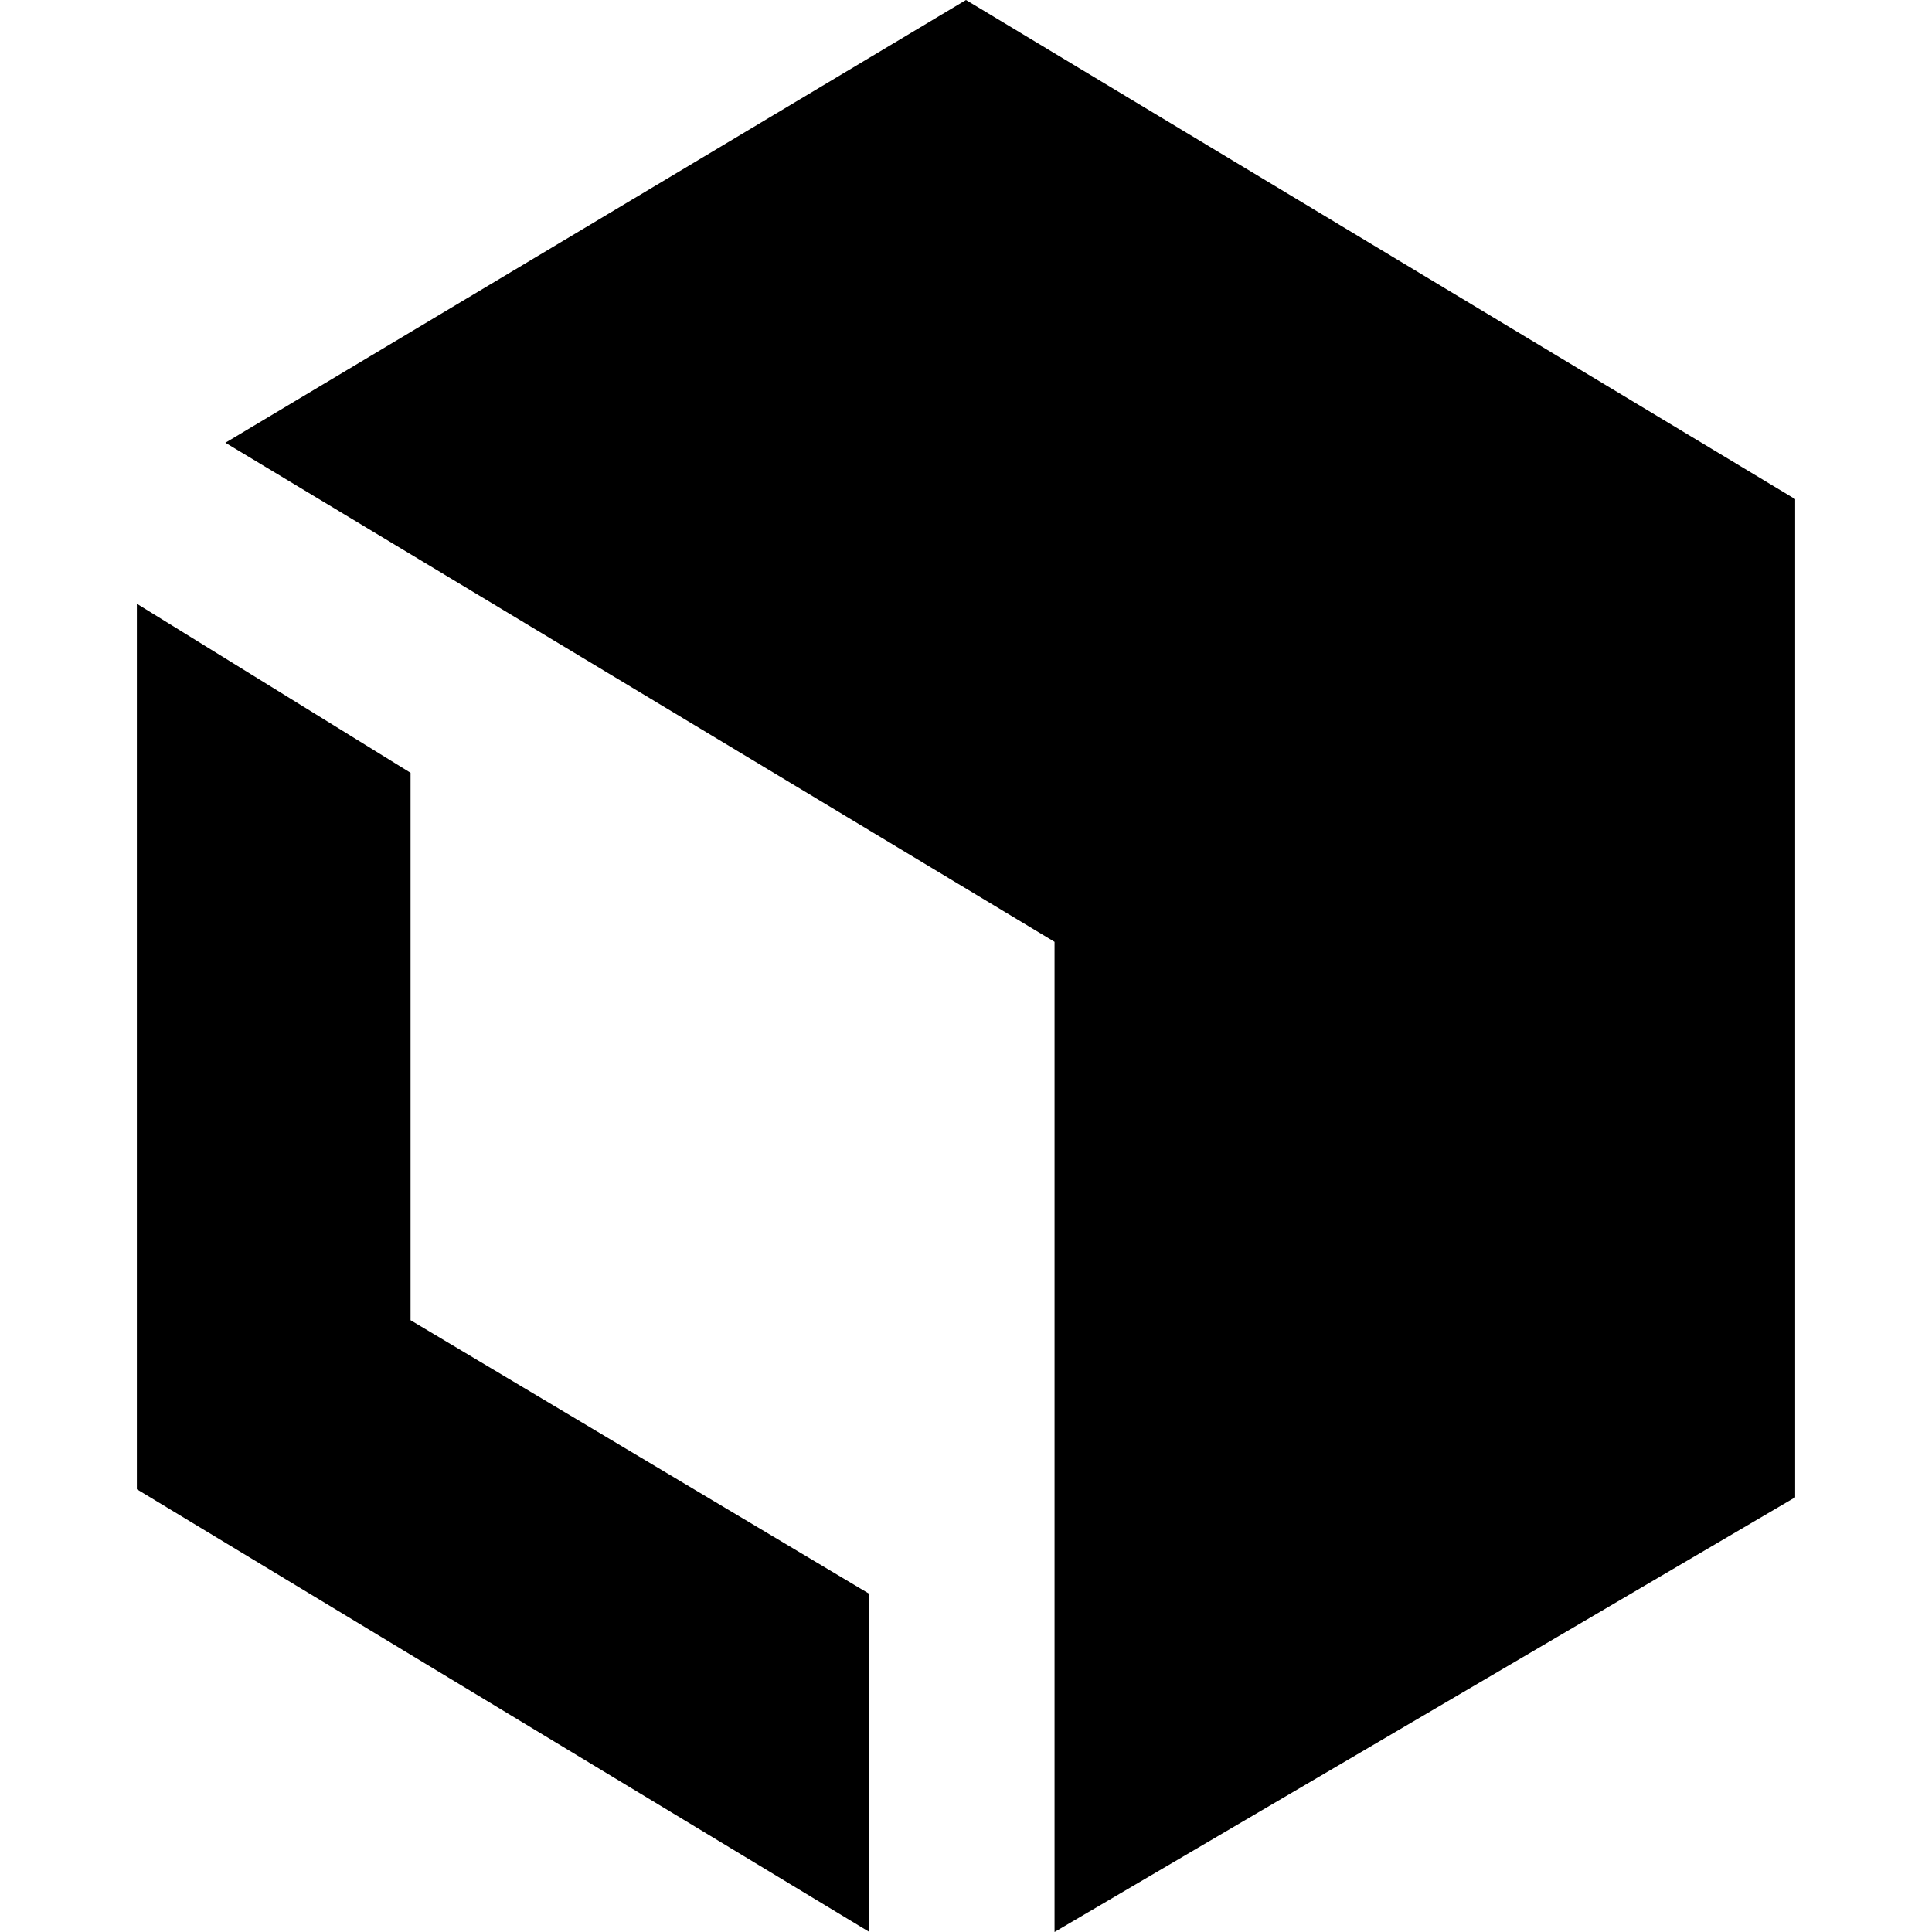
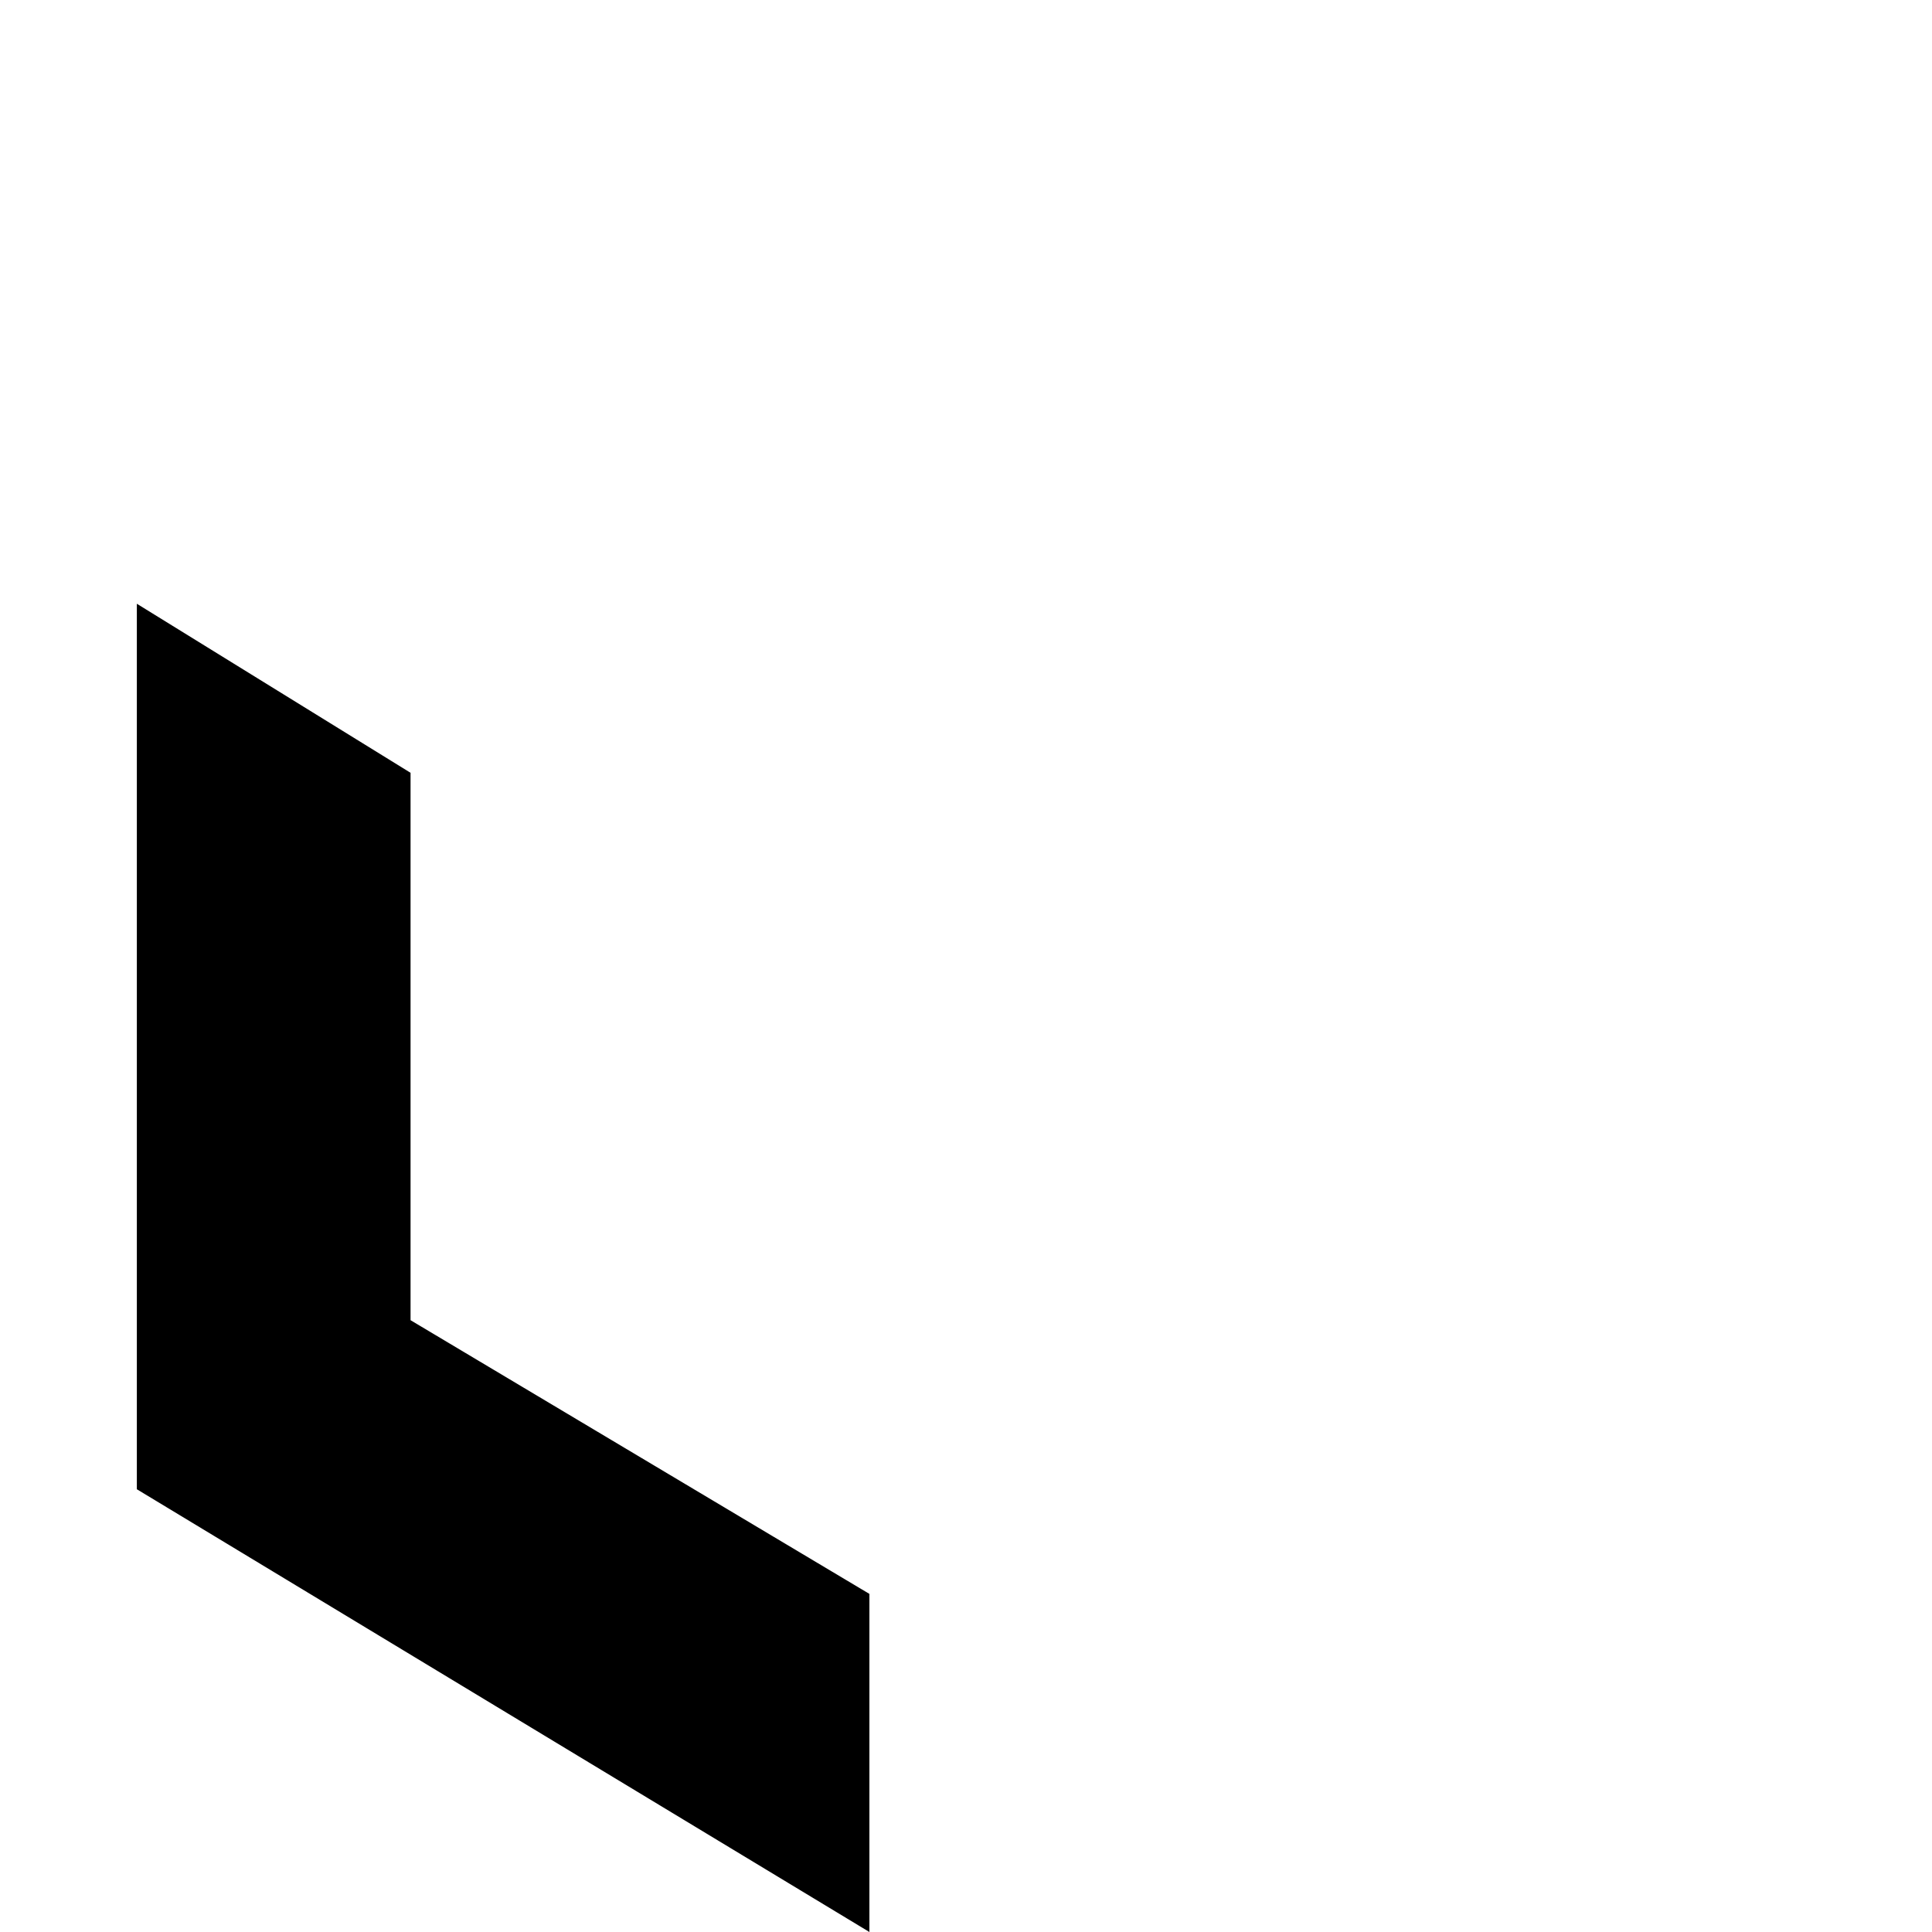
<svg xmlns="http://www.w3.org/2000/svg" version="1.1" id="Layer_1" x="0px" y="0px" viewBox="0 0 24 24" style="enable-background:new 0 0 24 24;" xml:space="preserve">
  <g>
-     <path d="M13.1,24V11.7L2.8,5.5L12,0l10.3,6.2v12.4L13.1,24z" />
    <path d="M1.7,18.5v-11l3.4,2.1v6.8l5.7,3.4V24L1.7,18.5z" />
  </g>
</svg>